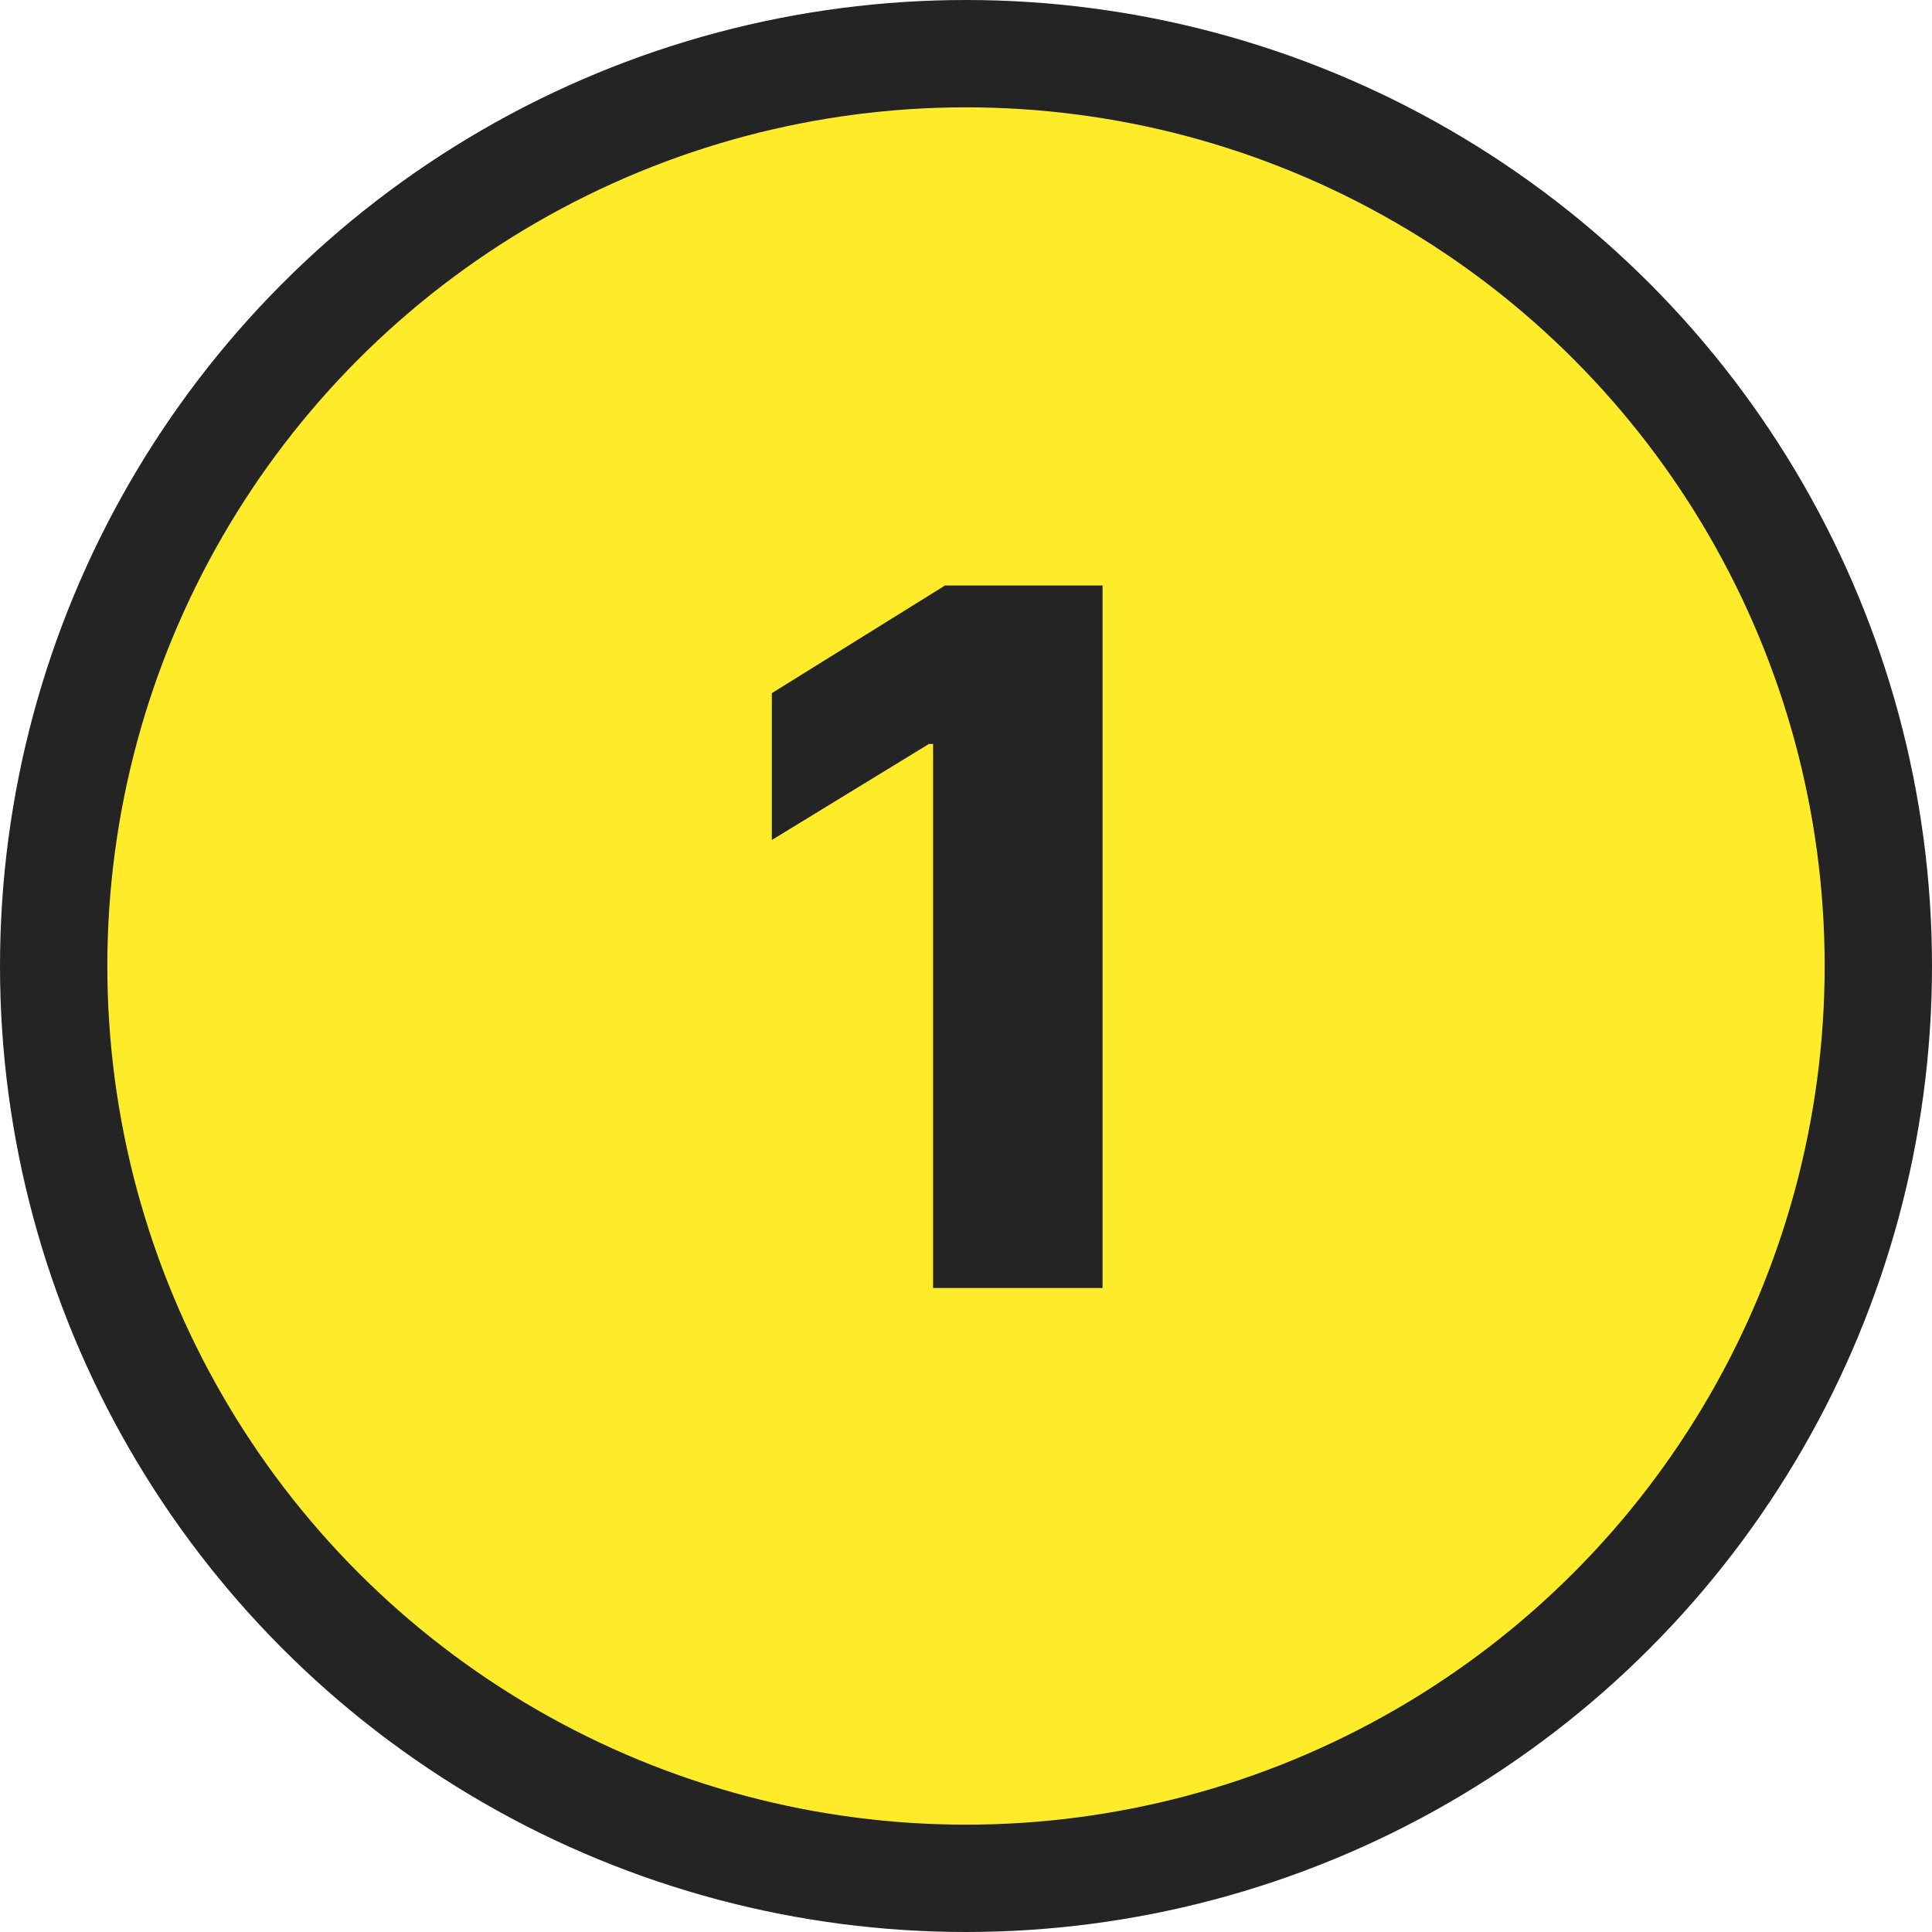
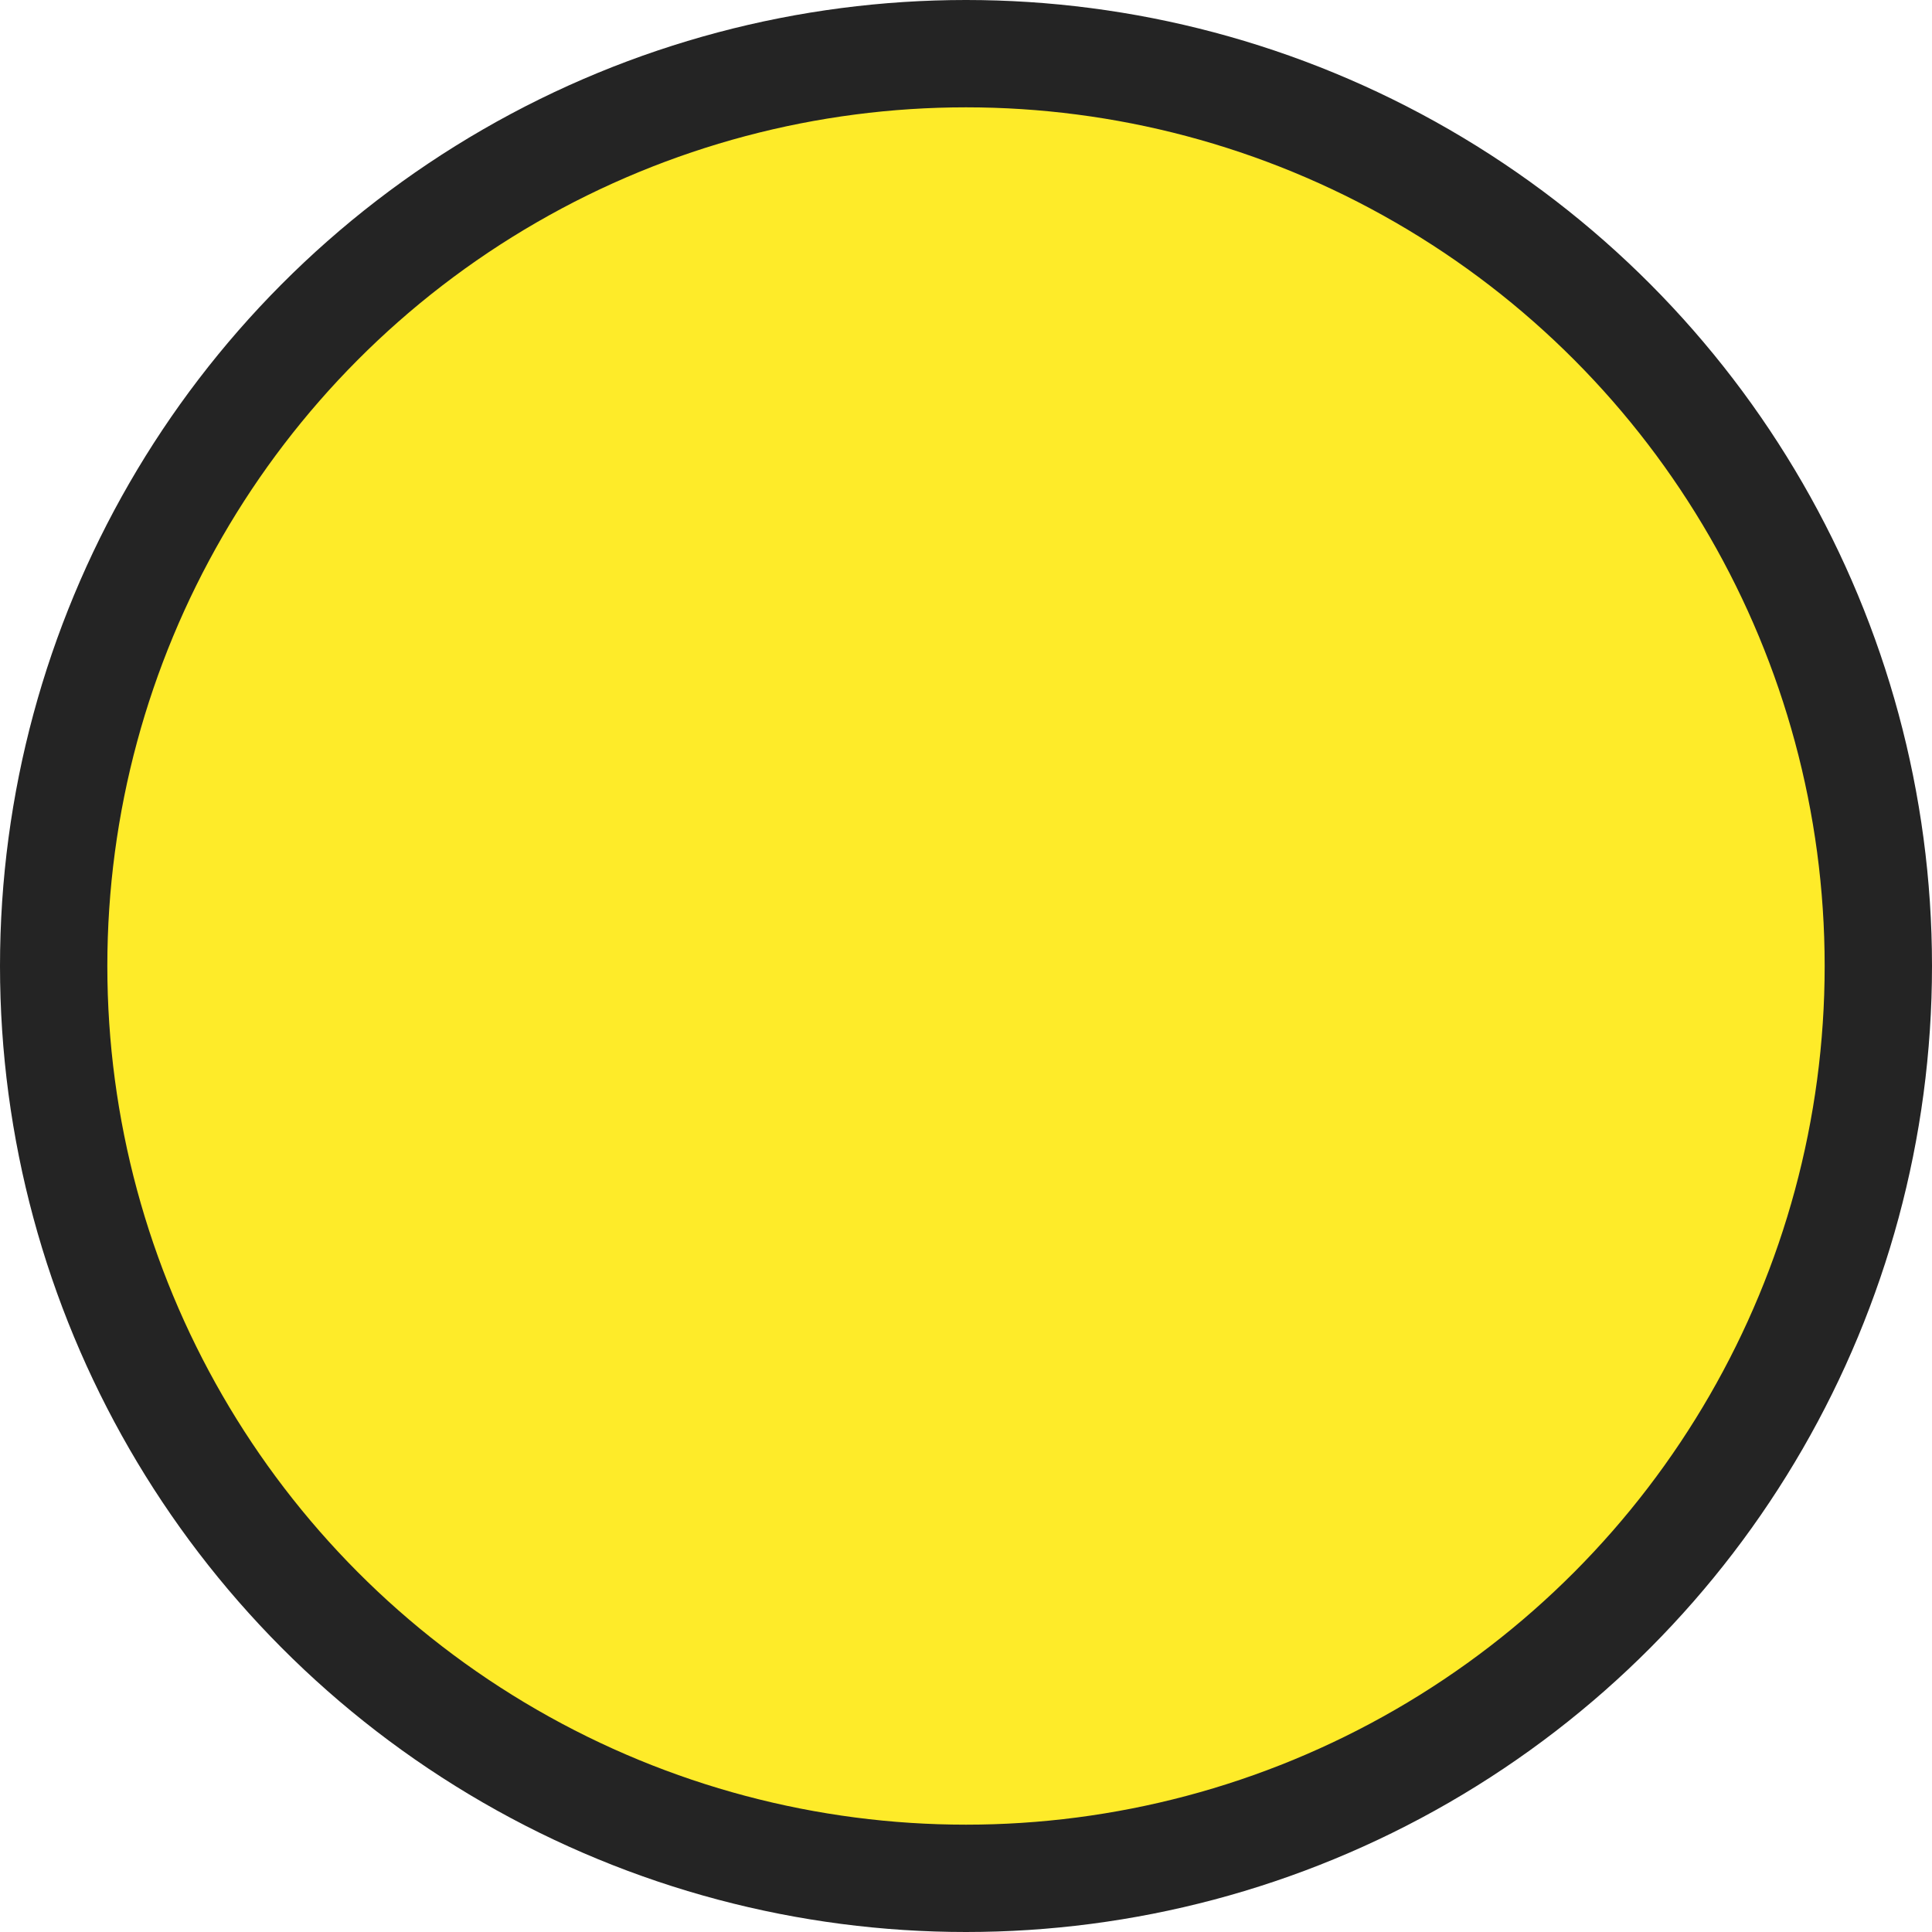
<svg xmlns="http://www.w3.org/2000/svg" fill="none" height="36" viewBox="0 0 36 36" width="36">
  <circle cx="18" cy="18" fill="#feeb29" r="17" stroke="#242424" stroke-width="2" />
-   <path d="m20.545 10.909v13.091h-3.158v-10.138h-.077l-2.928 1.79v-2.736l3.228-2.007z" fill="#242424" />
</svg>